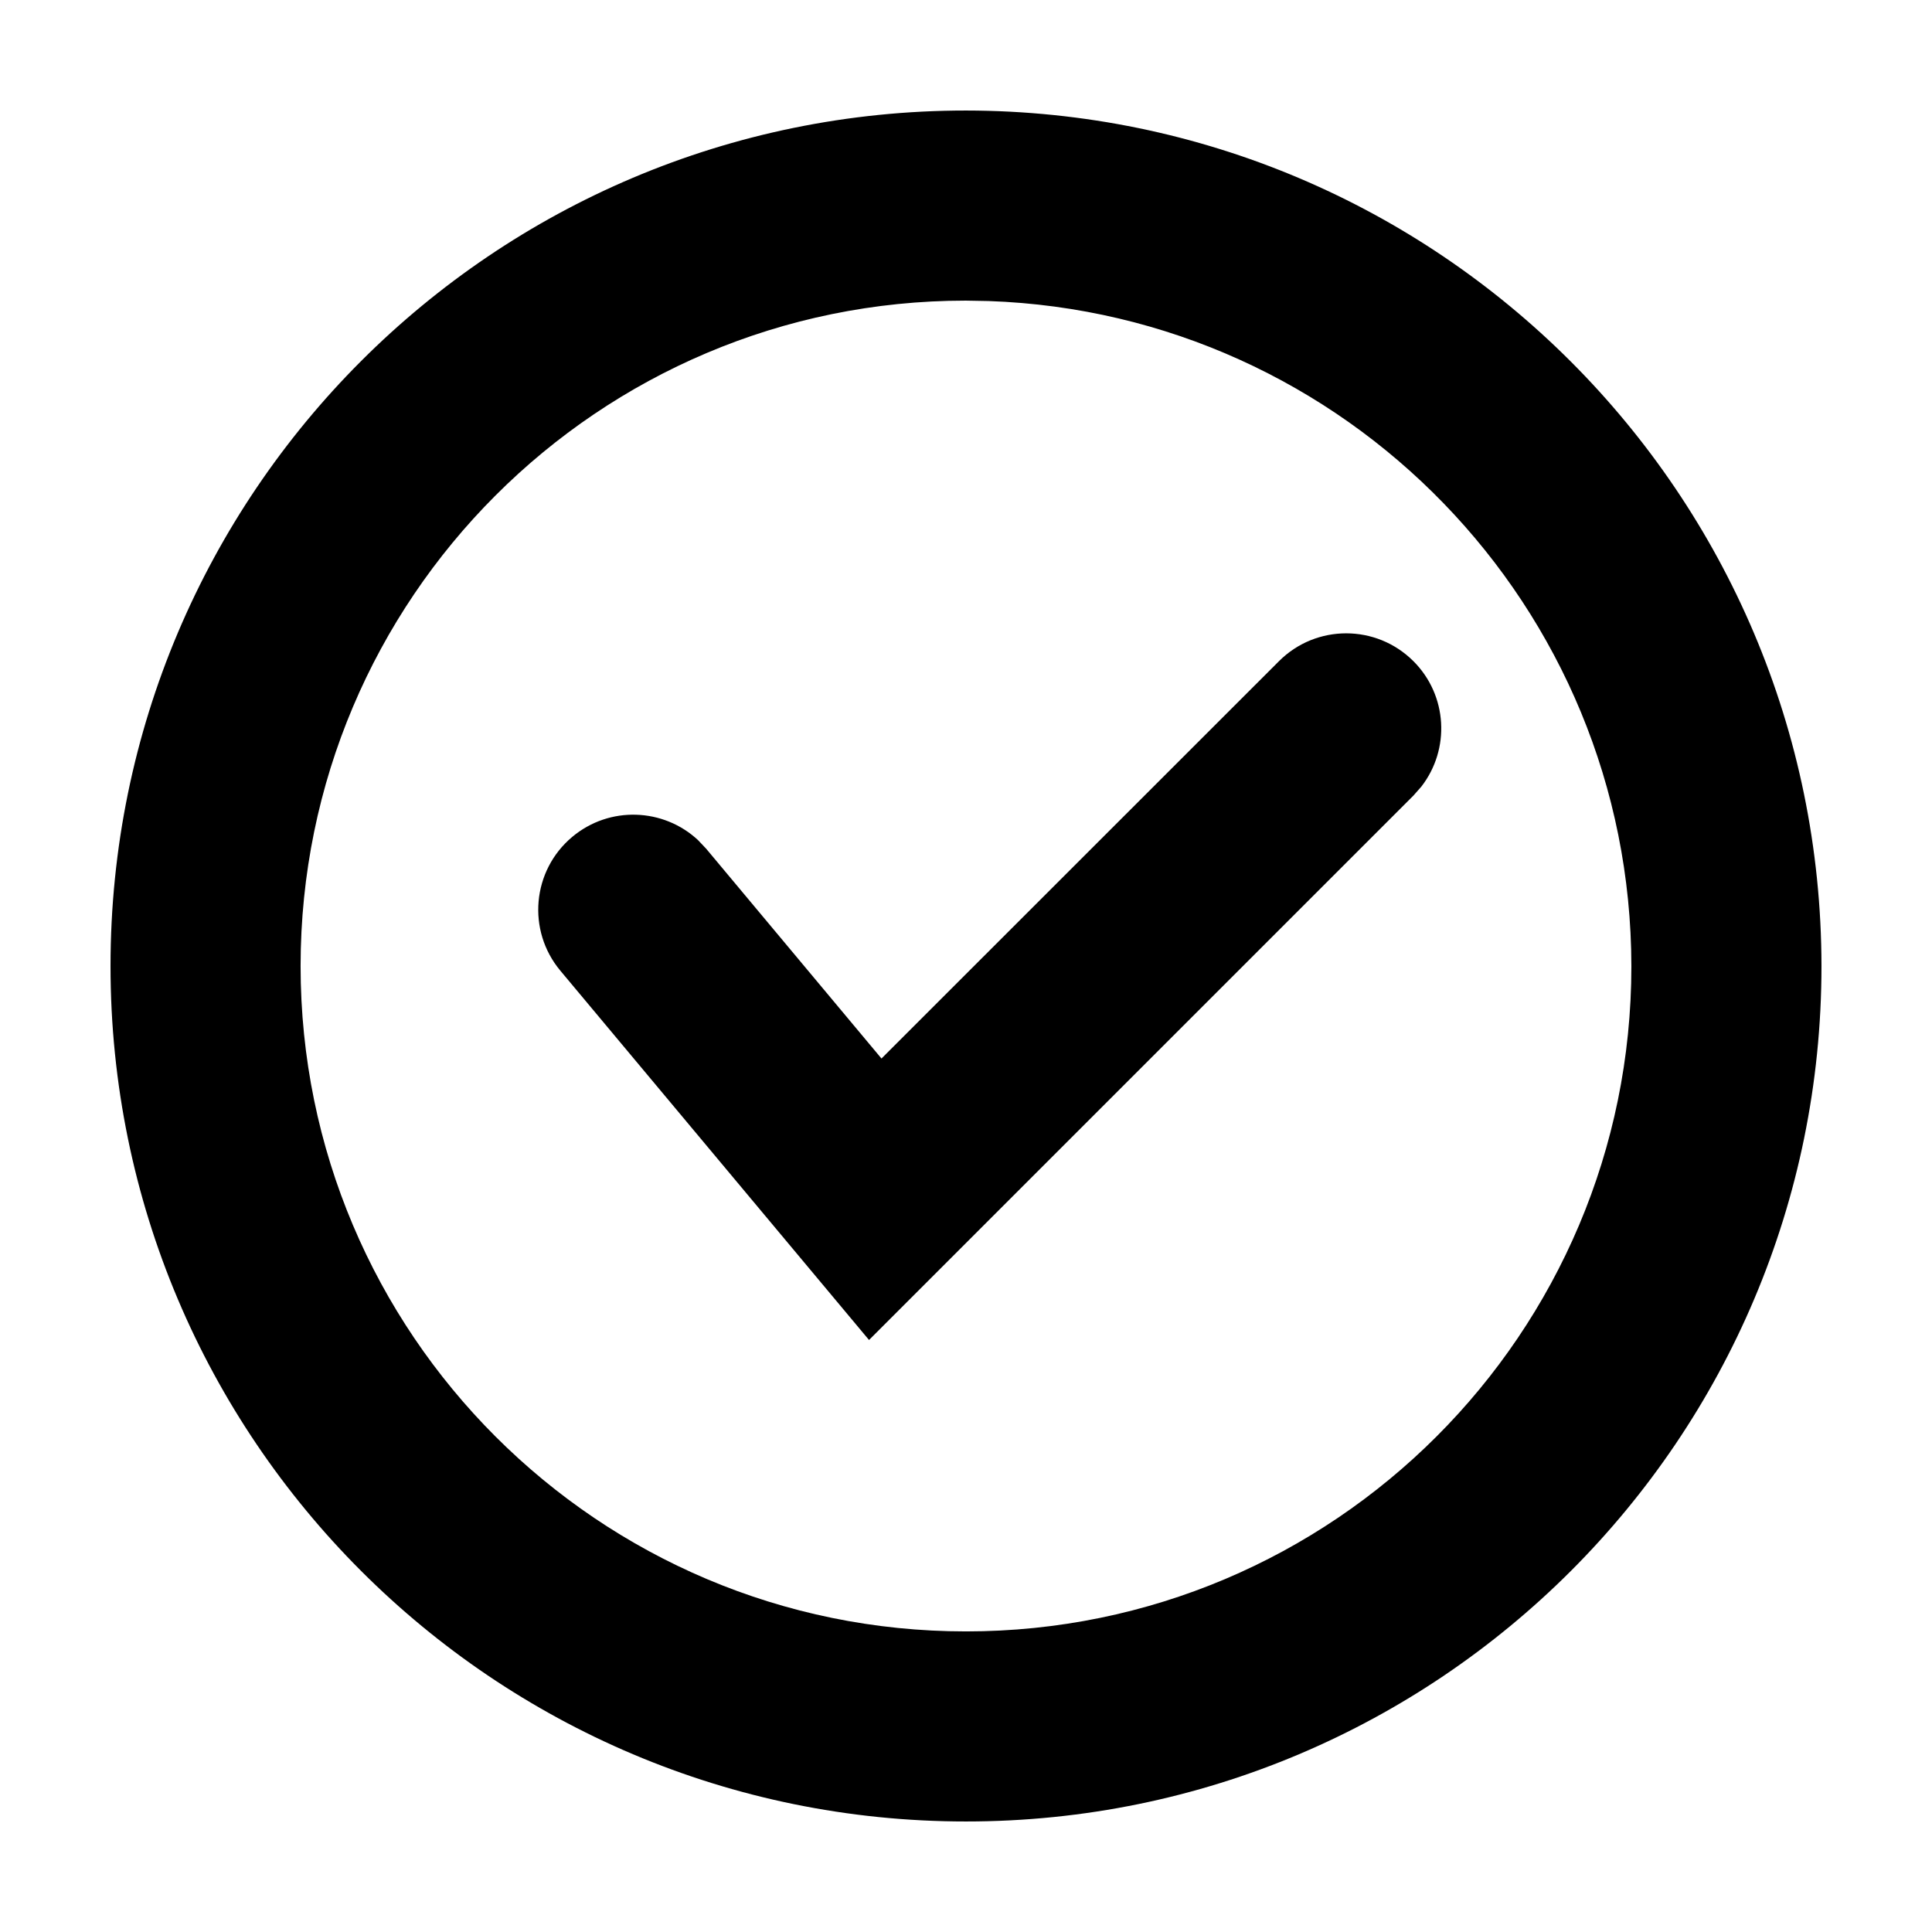
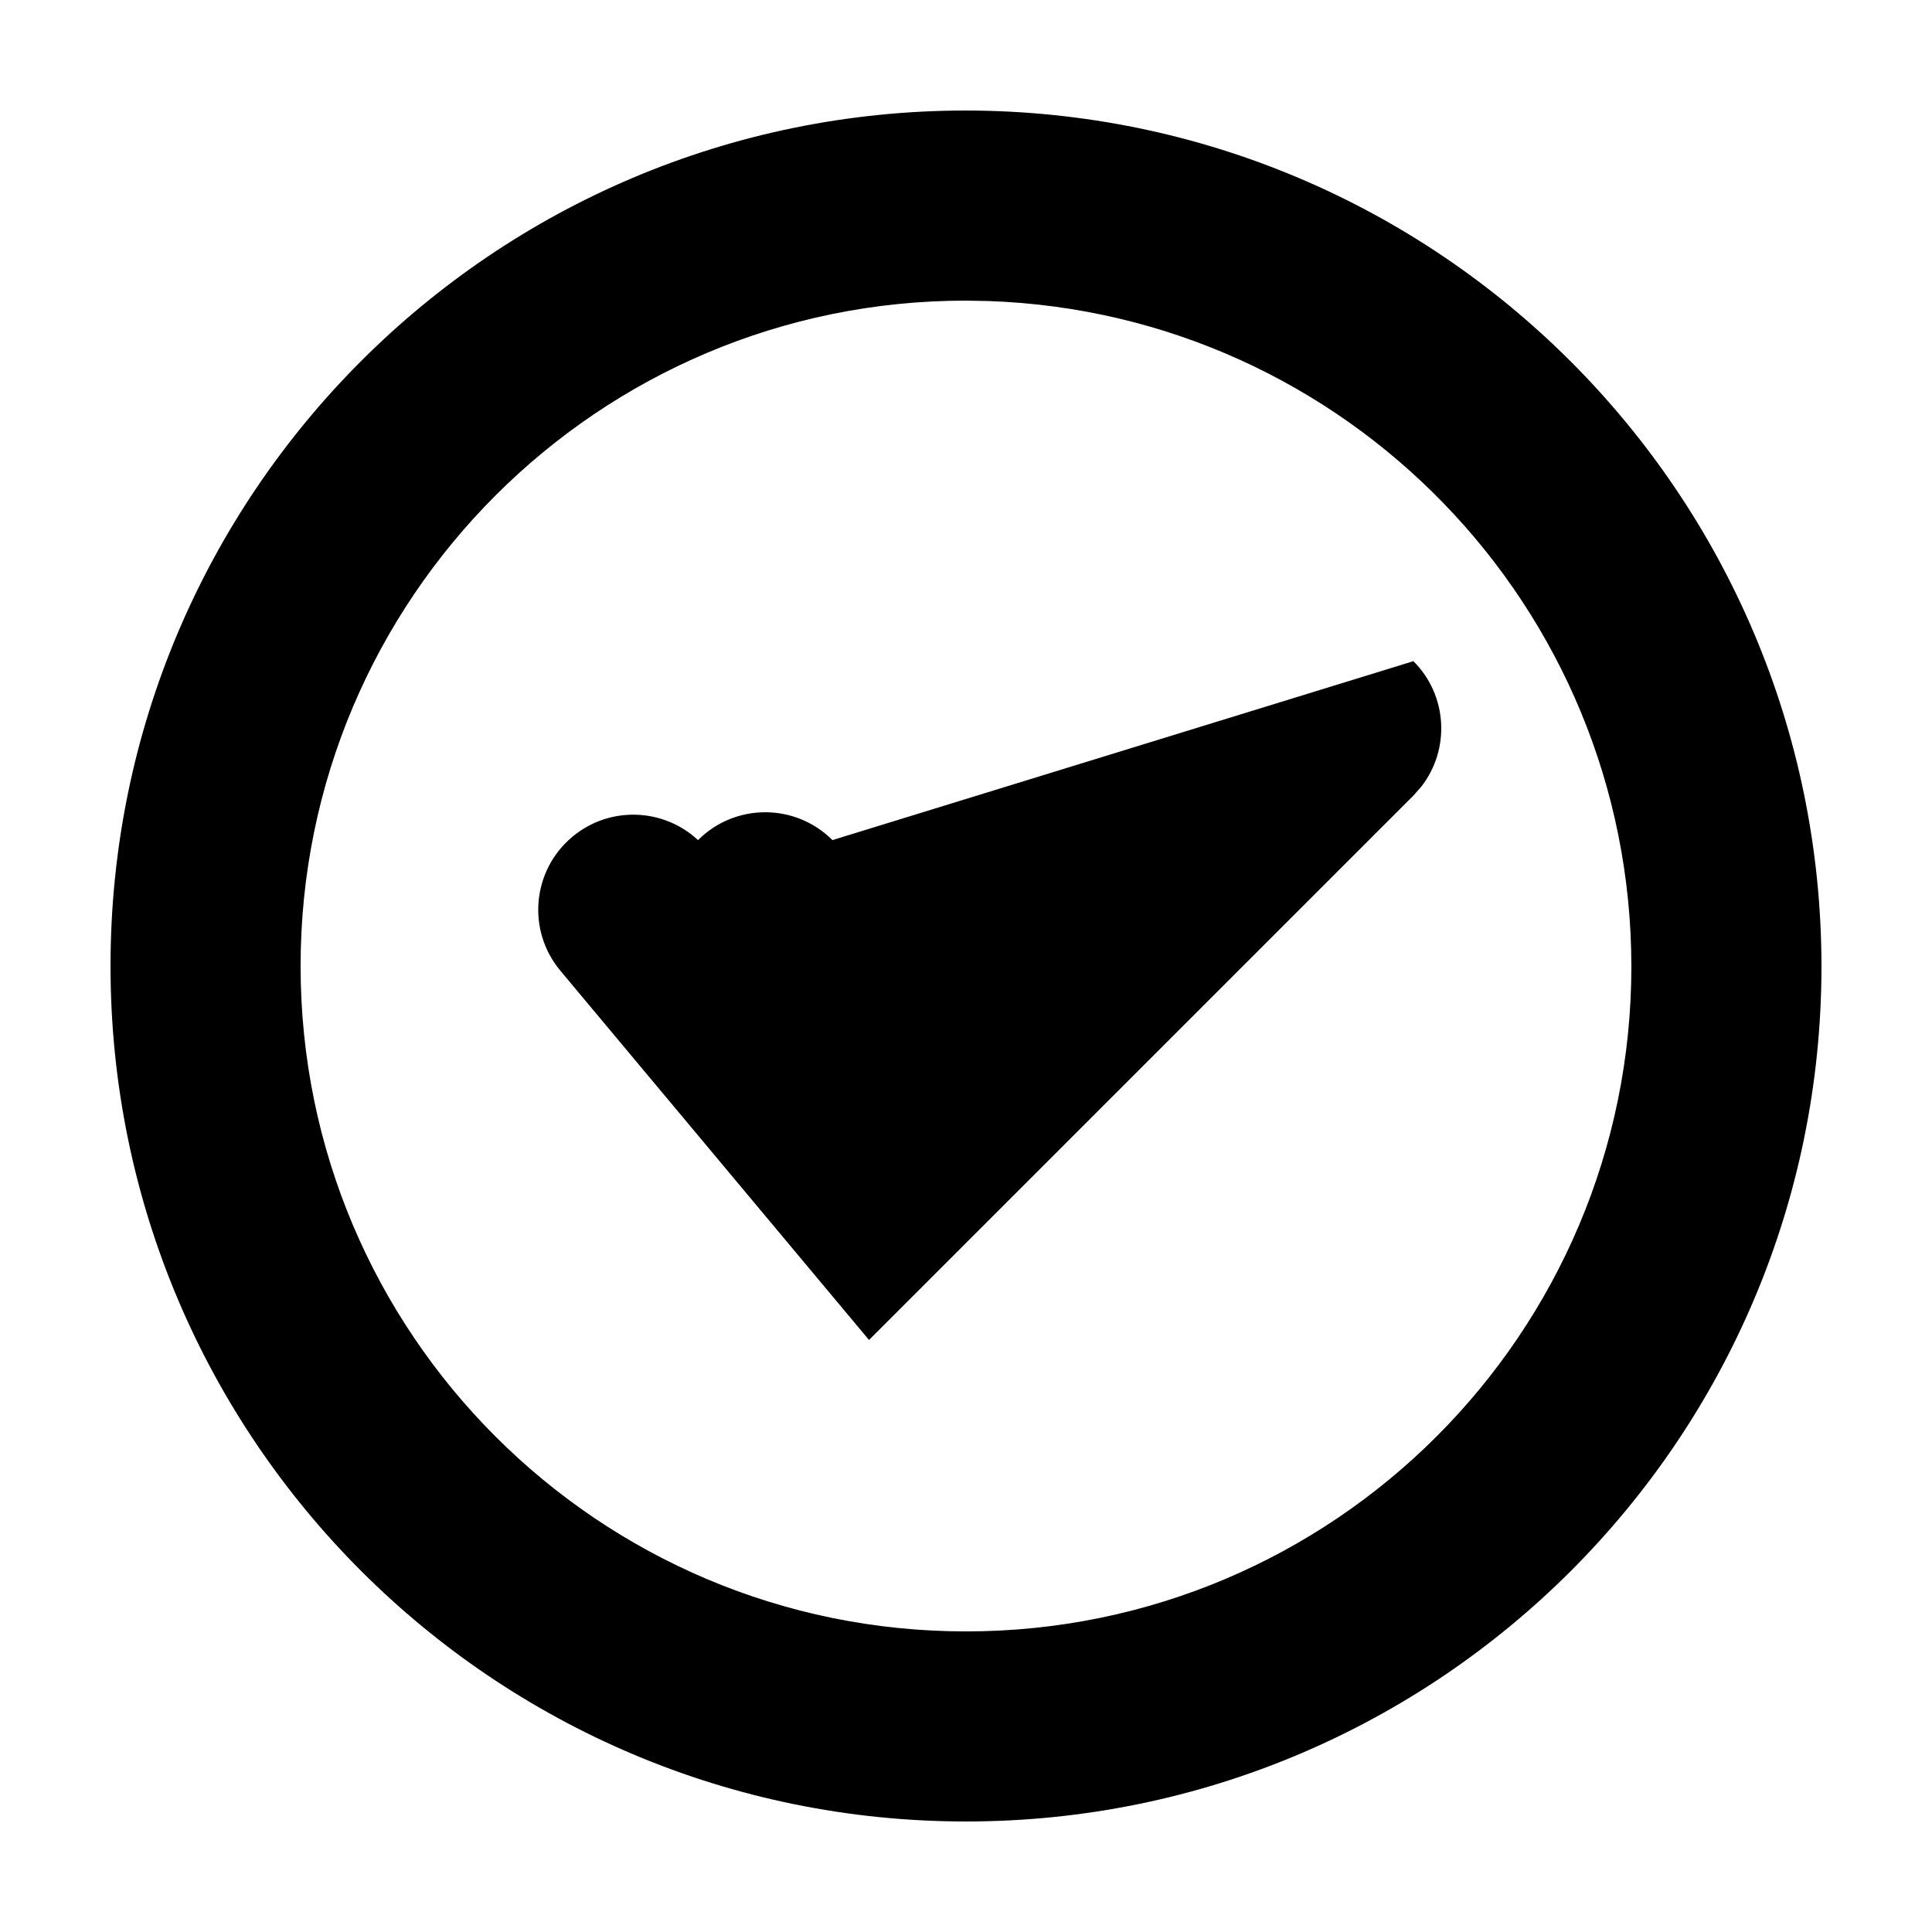
<svg xmlns="http://www.w3.org/2000/svg" fill="#000000" width="800px" height="800px" version="1.1" viewBox="144 144 512 512">
-   <path d="m400 173.29c125.15 0.141 226.57 101.56 226.71 226.71 0 125.21-101.5 226.71-226.71 226.71s-226.71-101.5-226.71-226.71 101.5-226.71 226.71-226.71zm-0.059 50.379c-97.328 0-176.28 78.949-176.28 176.34 0 97.383 78.949 176.33 176.34 176.33 97.383 0 176.33-78.949 176.33-176.28-0.109-95.344-75.766-172.98-170.33-176.28zm118.63 95.547c9.078 9.078 9.777 23.367 2.094 33.25l-2.094 2.375-144.27 144.27-81.801-97.867c-8.922-10.672-7.5-26.559 3.172-35.48 9.855-8.238 24.148-7.66 33.309 0.871l2.176 2.301 46.445 55.582 105.34-105.3c9.836-9.84 25.785-9.84 35.625 0z" />
+   <path d="m400 173.29c125.15 0.141 226.57 101.56 226.71 226.71 0 125.21-101.5 226.71-226.71 226.71s-226.71-101.5-226.71-226.71 101.5-226.71 226.71-226.71zm-0.059 50.379c-97.328 0-176.28 78.949-176.28 176.34 0 97.383 78.949 176.33 176.34 176.33 97.383 0 176.33-78.949 176.33-176.28-0.109-95.344-75.766-172.98-170.33-176.28zm118.63 95.547c9.078 9.078 9.777 23.367 2.094 33.25l-2.094 2.375-144.27 144.27-81.801-97.867c-8.922-10.672-7.5-26.559 3.172-35.48 9.855-8.238 24.148-7.66 33.309 0.871c9.836-9.84 25.785-9.84 35.625 0z" />
</svg>